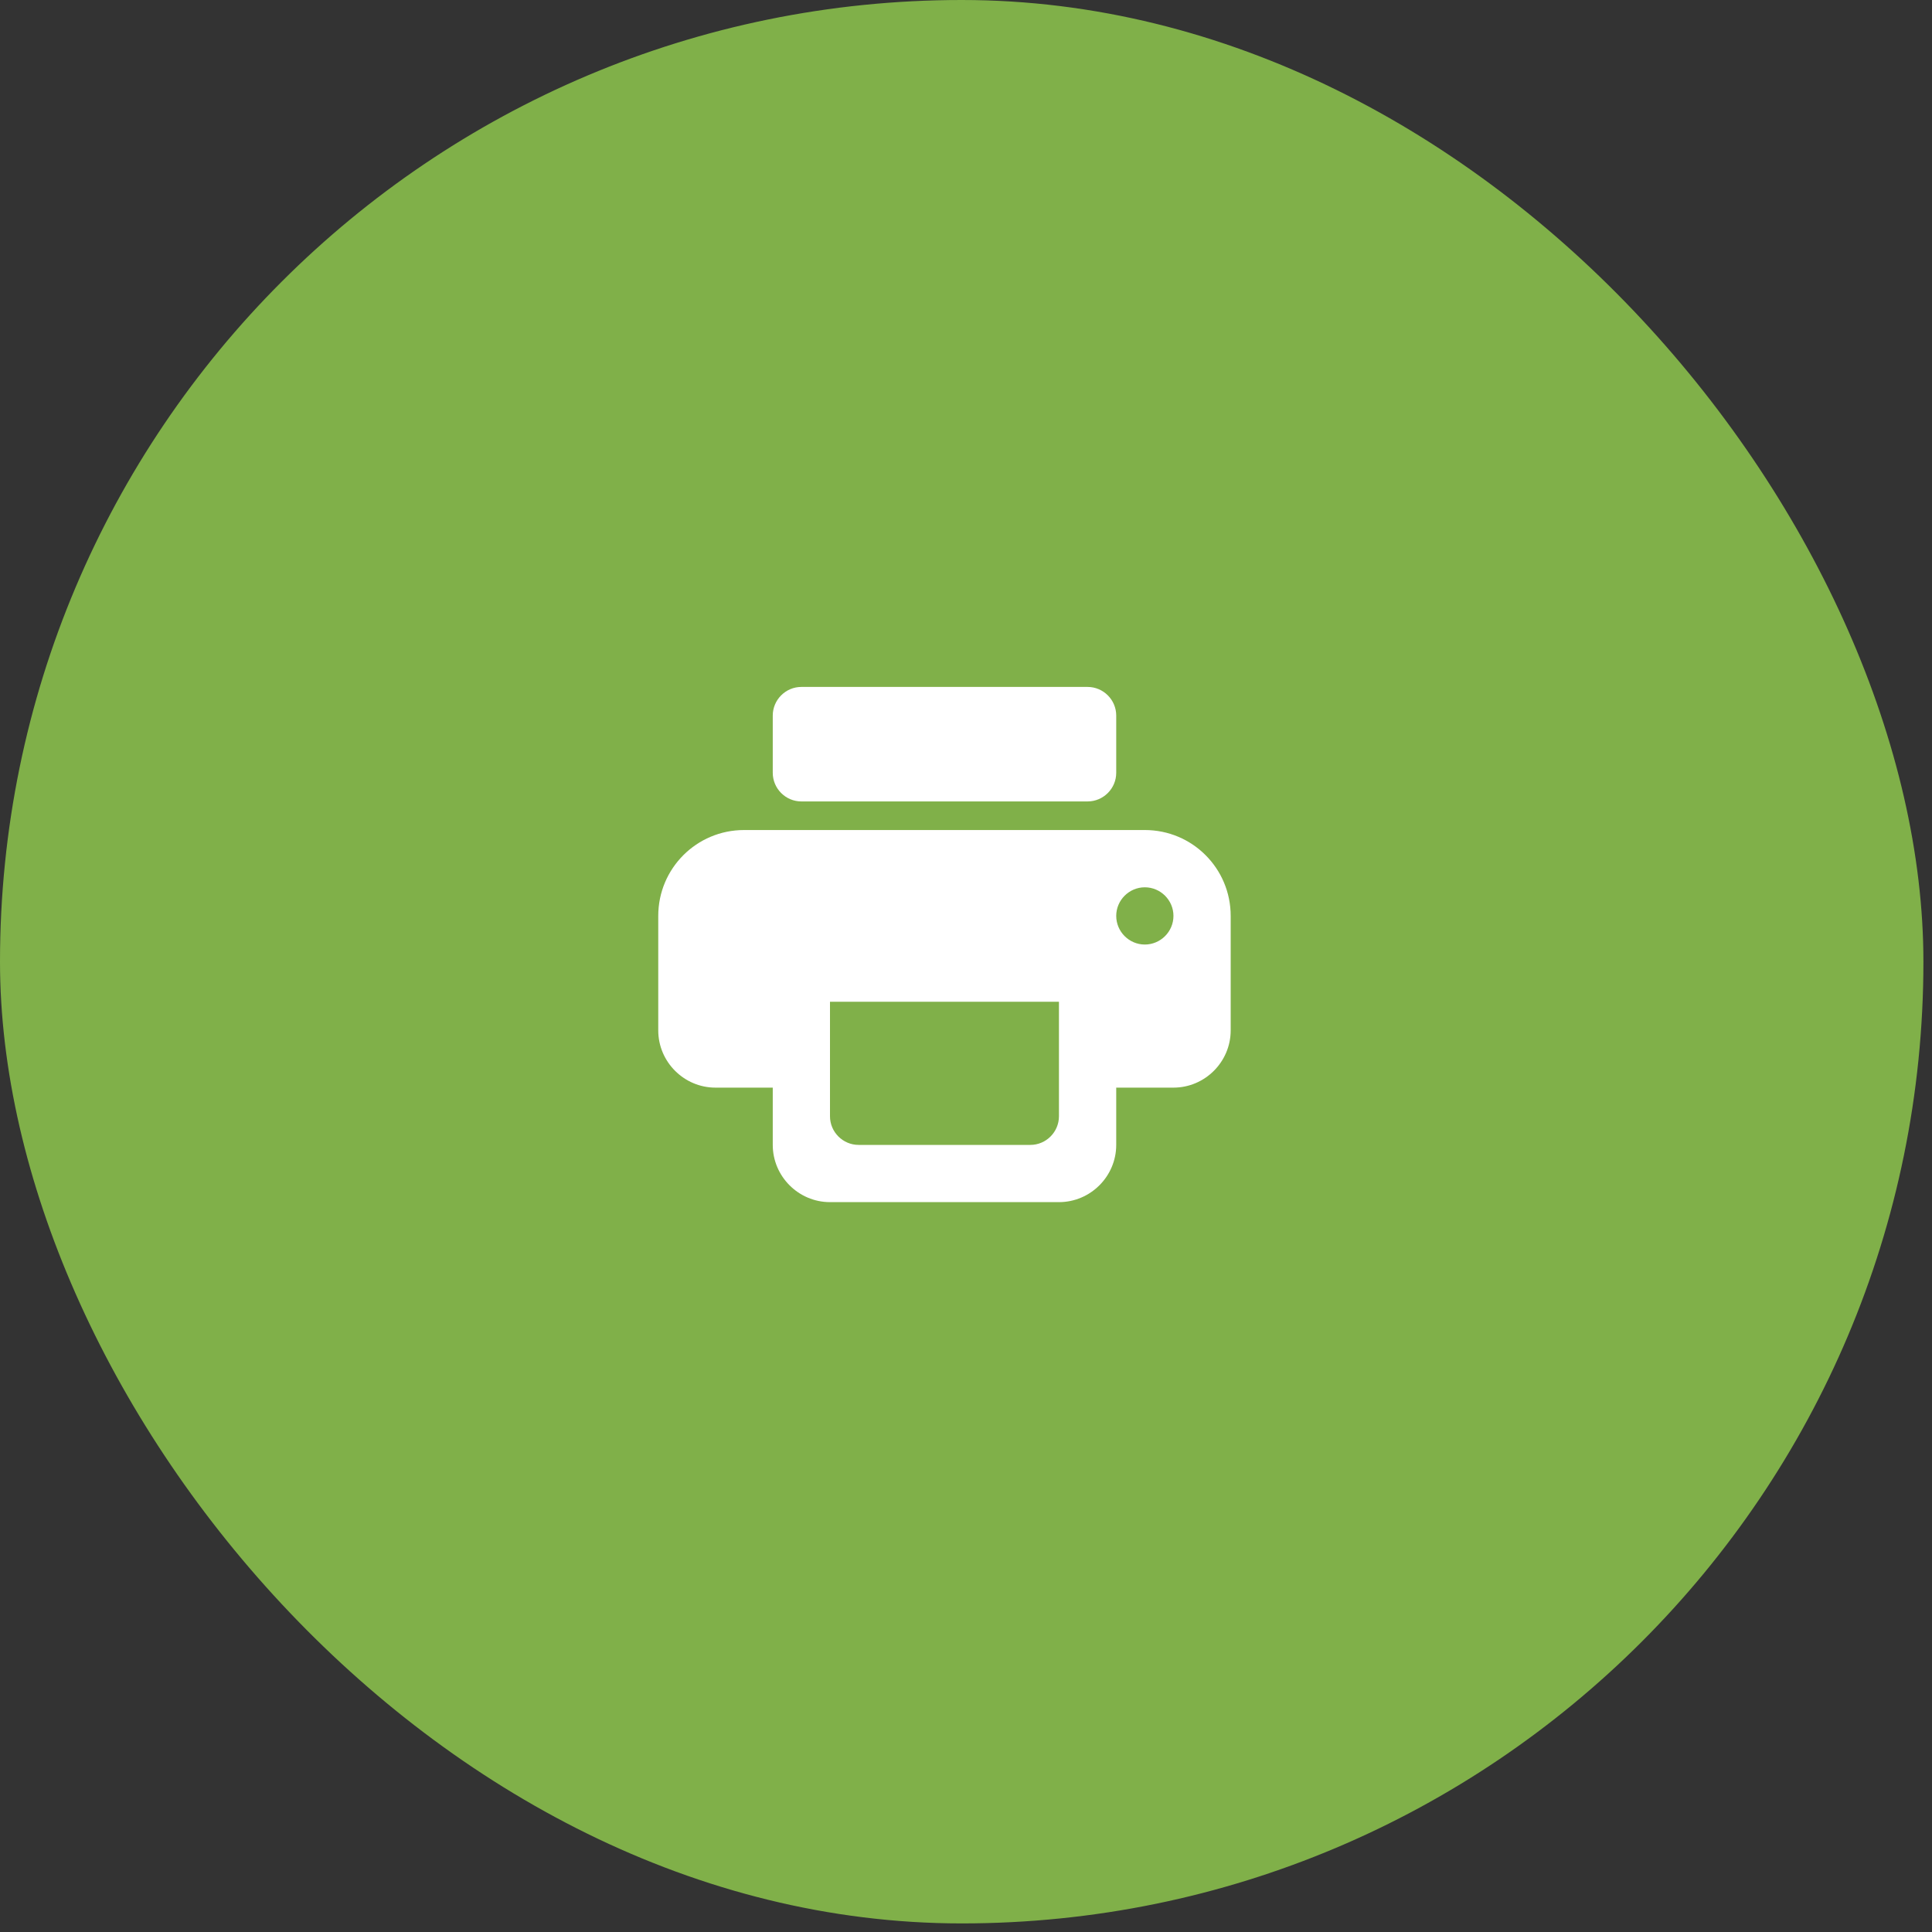
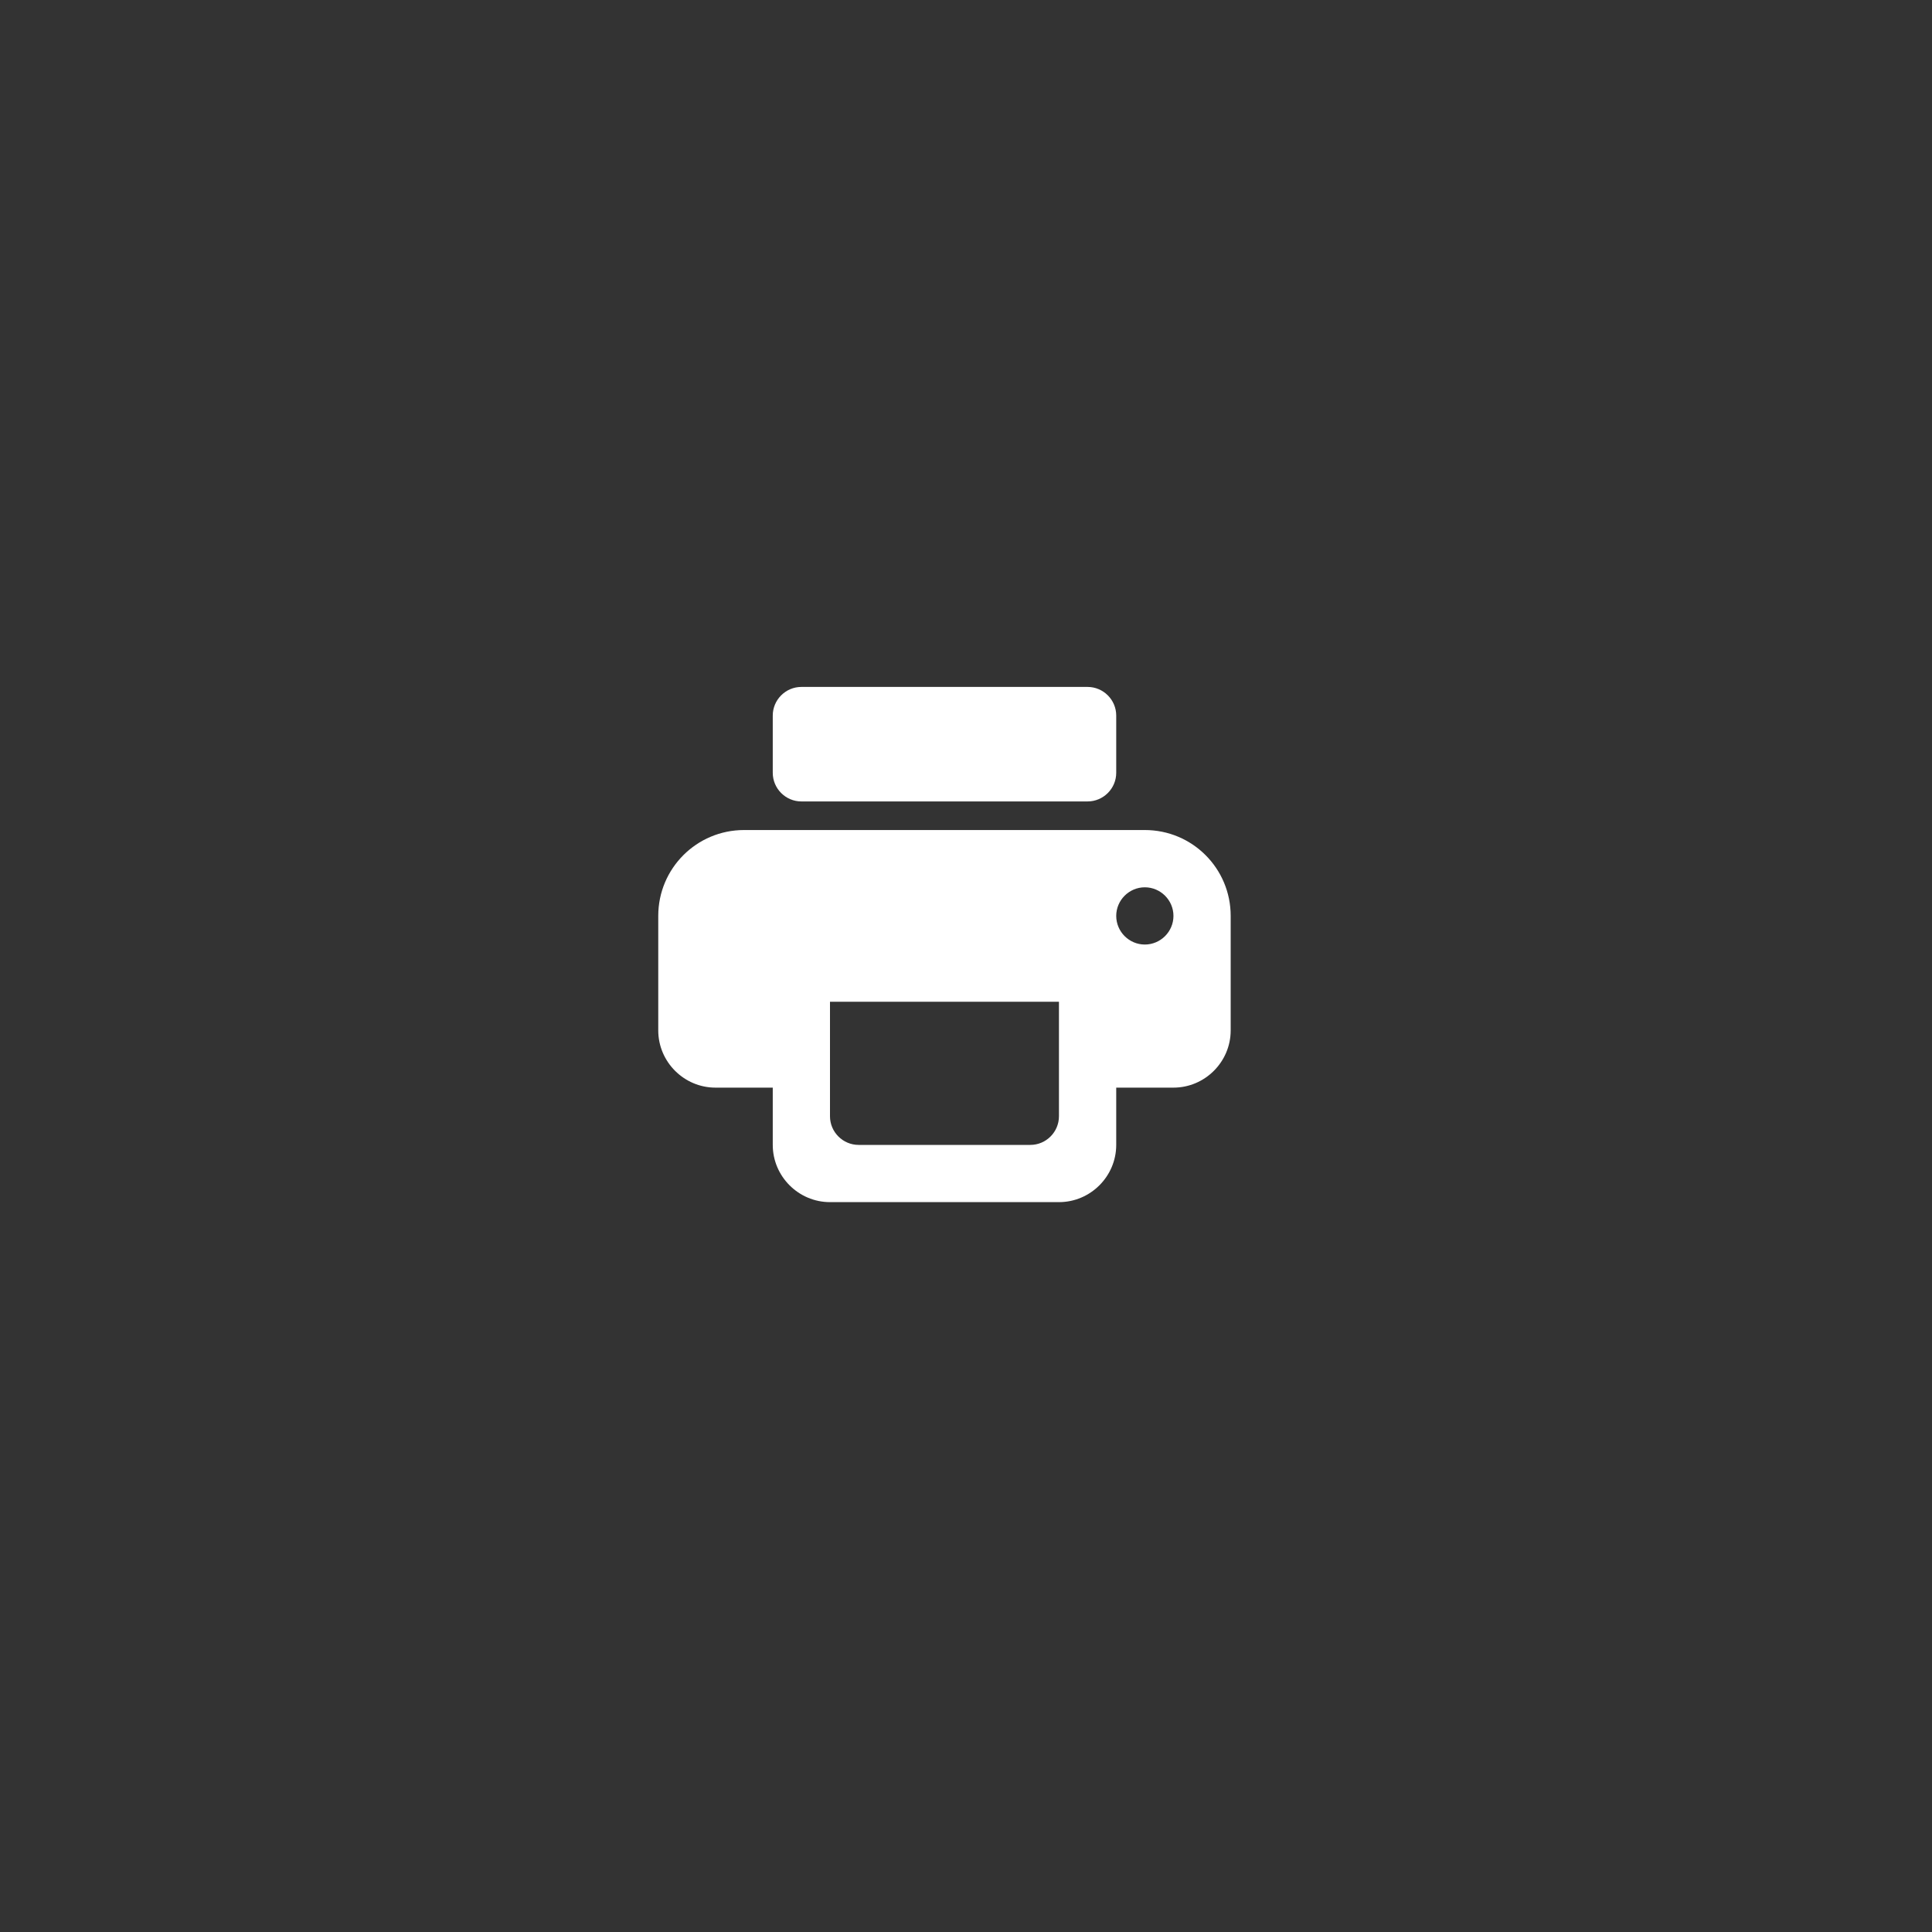
<svg xmlns="http://www.w3.org/2000/svg" width="45" height="45" viewBox="0 0 45 45" fill="none">
  <rect x="0" y="0" width="45" height="45" fill="#333333" stroke="none" />
-   <rect width="44.8" height="44.8" rx="22.4" fill="#80B049" />
  <path d="M26.665 19.333H17.332C16.225 19.333 15.332 20.227 15.332 21.333V24C15.332 24.733 15.932 25.333 16.665 25.333H17.999V26.667C17.999 27.4 18.599 28 19.332 28H24.665C25.399 28 25.999 27.4 25.999 26.667V25.333H27.332C28.065 25.333 28.665 24.733 28.665 24V21.333C28.665 20.227 27.772 19.333 26.665 19.333ZM23.999 26.667H19.999C19.632 26.667 19.332 26.367 19.332 26V23.333H24.665V26C24.665 26.367 24.365 26.667 23.999 26.667ZM26.665 22C26.299 22 25.999 21.7 25.999 21.333C25.999 20.967 26.299 20.667 26.665 20.667C27.032 20.667 27.332 20.967 27.332 21.333C27.332 21.7 27.032 22 26.665 22ZM25.332 16H18.665C18.299 16 17.999 16.3 17.999 16.667V18C17.999 18.367 18.299 18.667 18.665 18.667H25.332C25.699 18.667 25.999 18.367 25.999 18V16.667C25.999 16.3 25.699 16 25.332 16Z" fill="white" />
</svg>